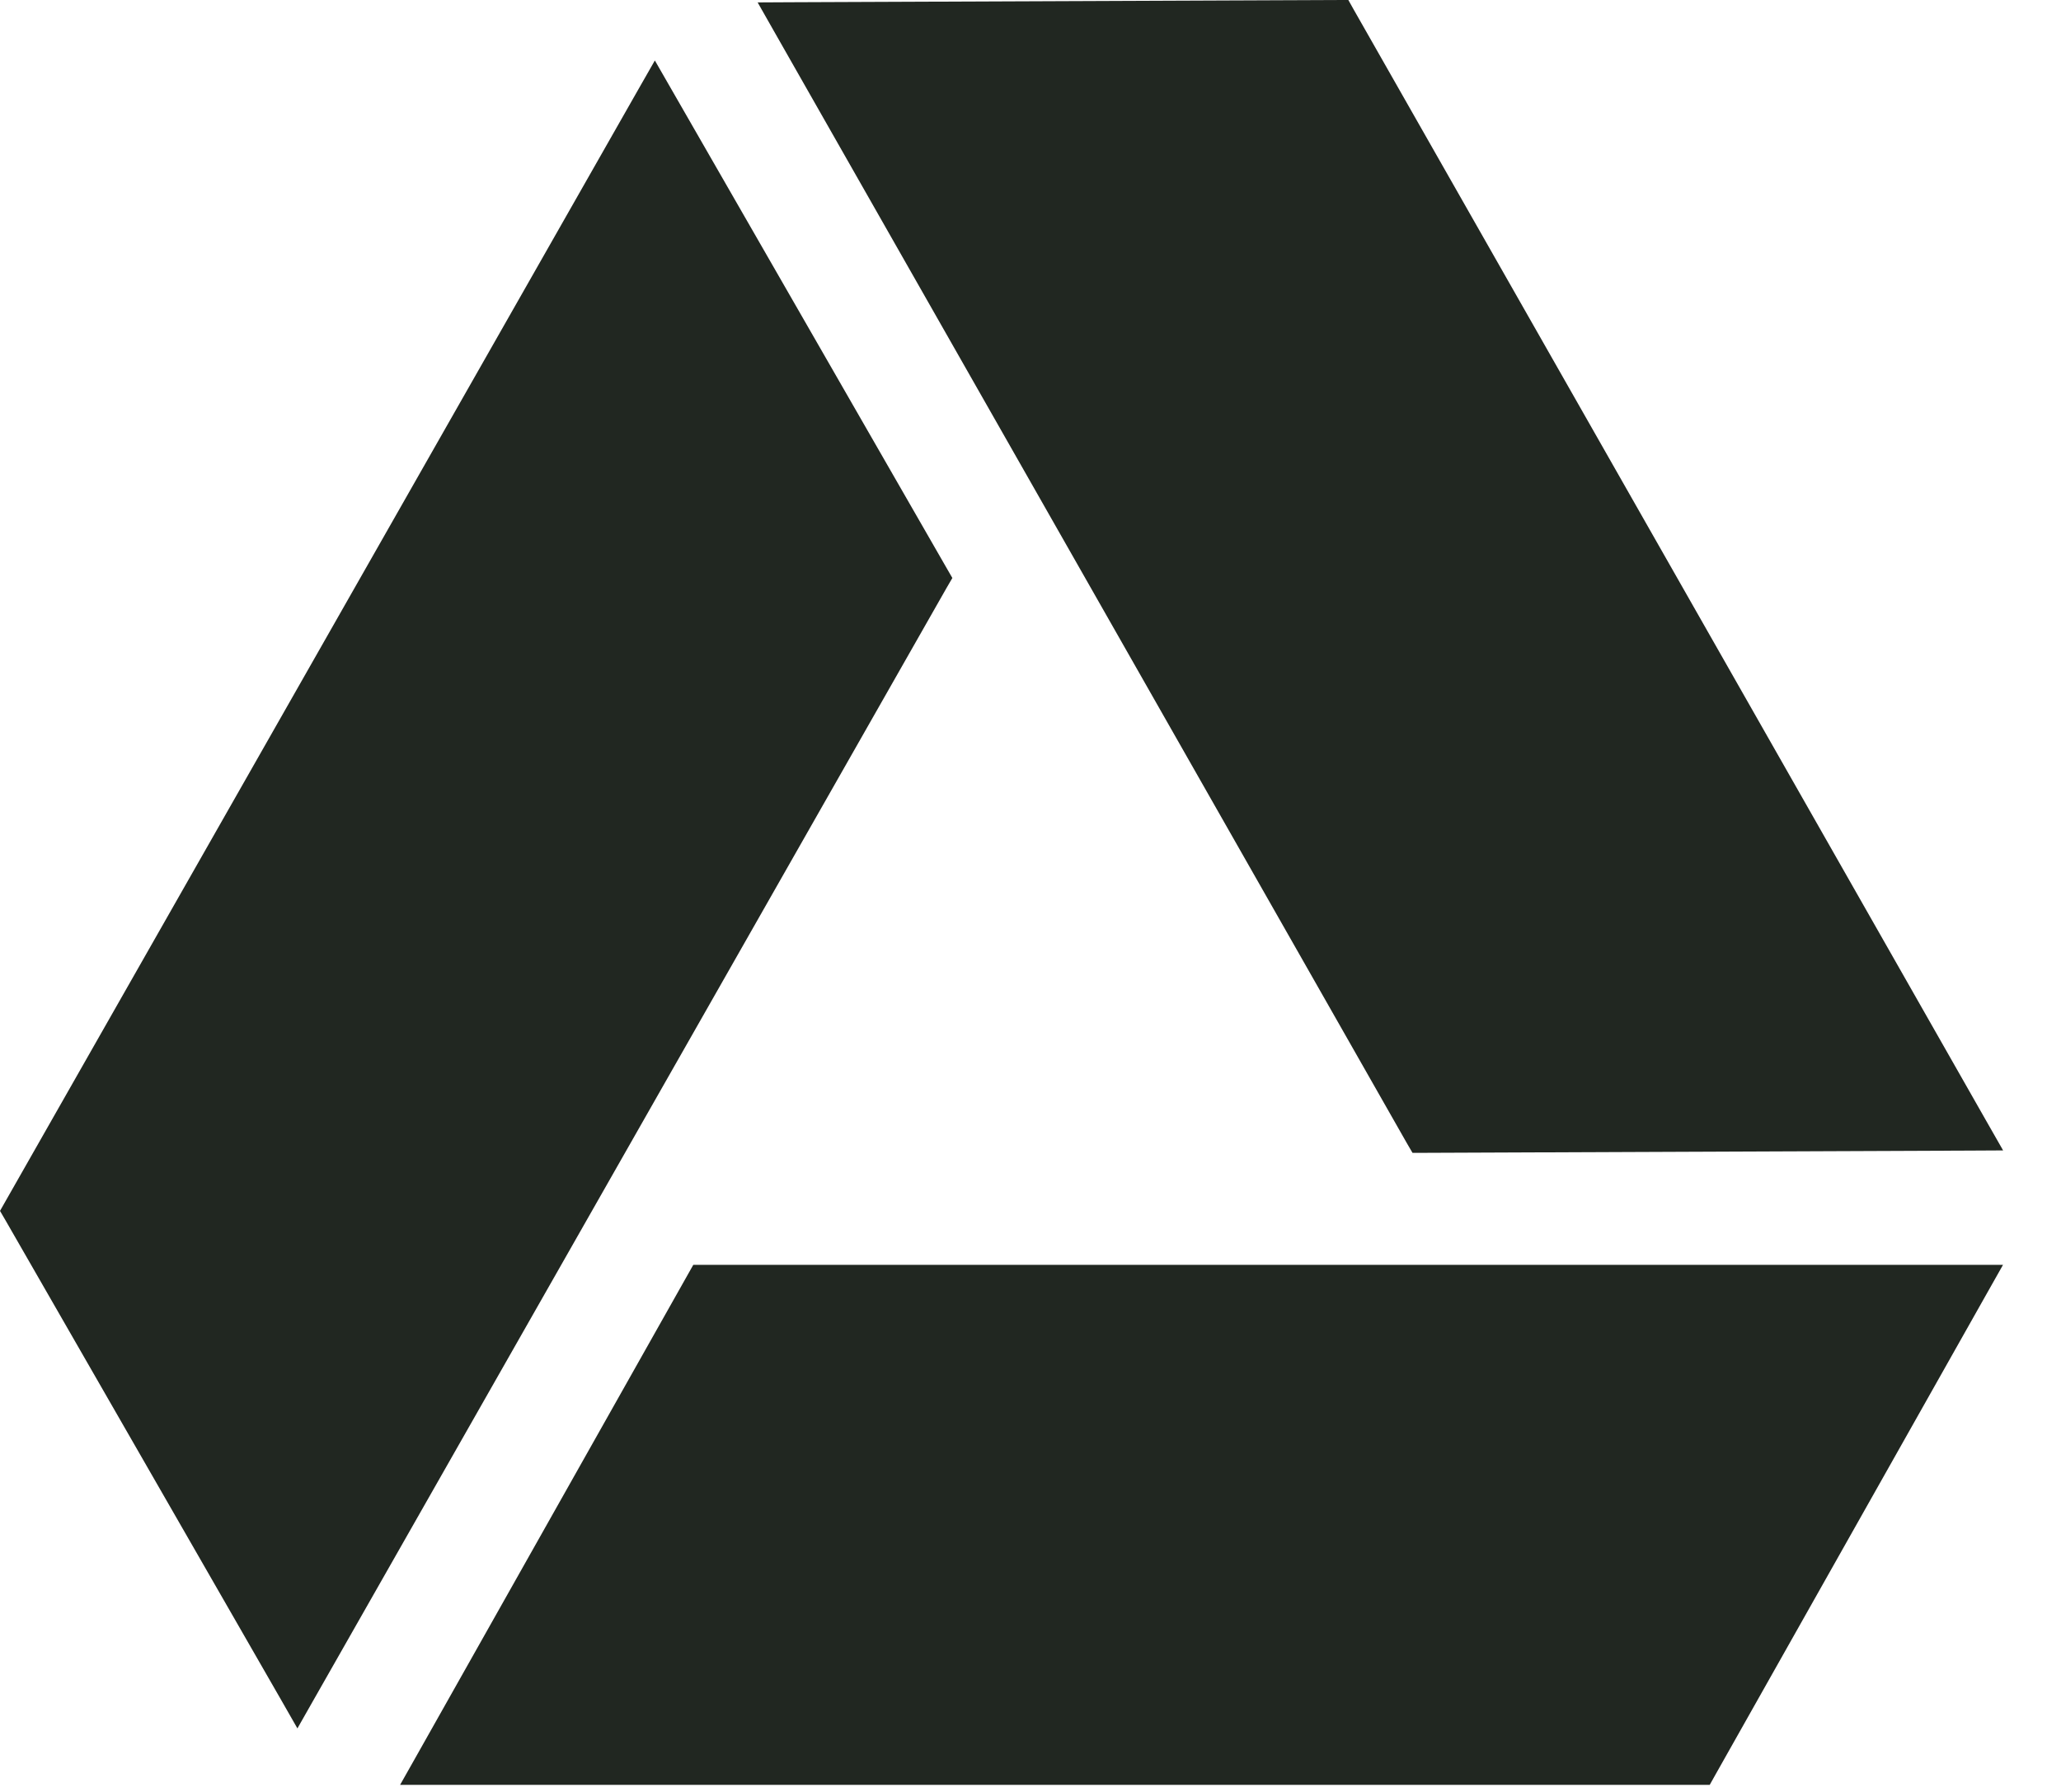
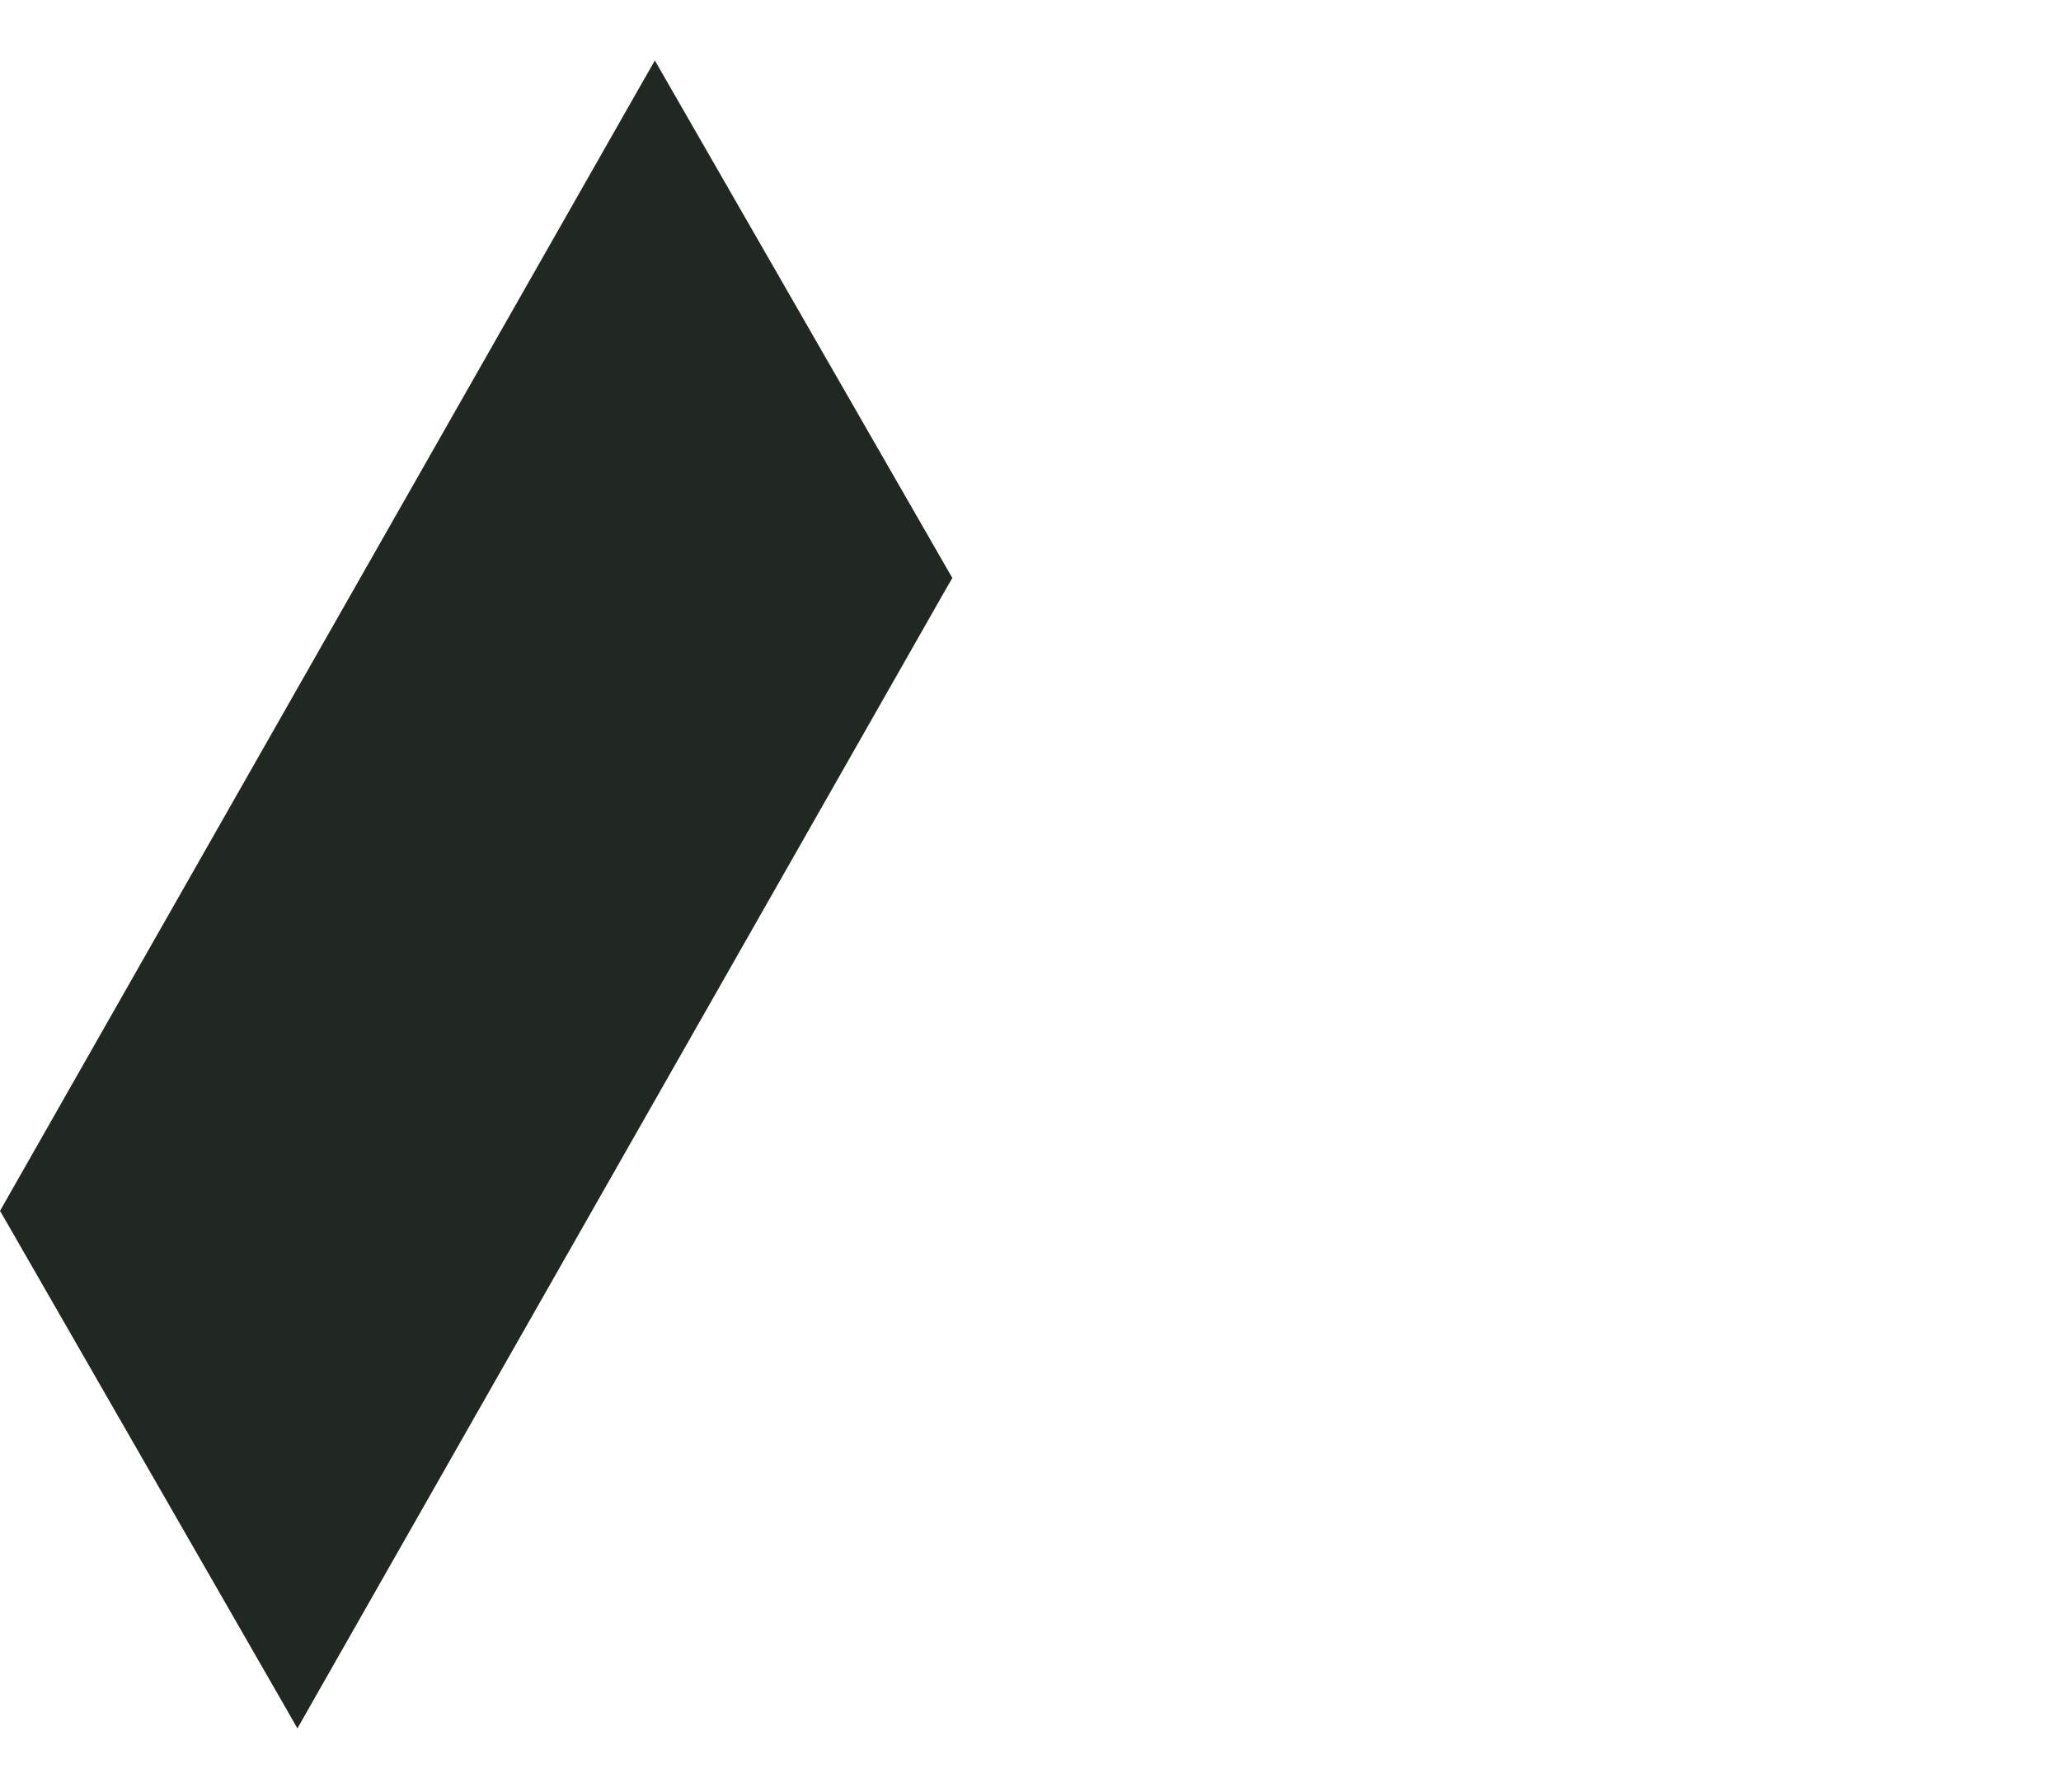
<svg xmlns="http://www.w3.org/2000/svg" width="23px" height="20px" viewBox="0 0 23 20" version="1.1">
  <title>google_drive</title>
  <desc>Created with Sketch.</desc>
  <defs />
  <g id="desktop_1280" stroke="none" stroke-width="1" fill="none" fill-rule="evenodd">
    <g id="quick_cv_11" transform="translate(-917, -370)" fill="#212721">
      <g id="bt_gdrive" transform="translate(875, 330)">
        <g id="google_drive" transform="translate(42, 40)">
-           <polygon id="Fill-1" points="21.984 14.117 7.861 14.117 7.737 14.117 7.676 14.225 4.648 19.597 4.465 19.921 4.834 19.921 18.956 19.921 19.08 19.921 19.141 19.812 22.17 14.441 22.353 14.117" />
-           <polygon id="Fill-2" points="14.922 0 8.823 0.025 8.455 0.027 8.639 0.351 15.7 12.759 15.763 12.867 15.887 12.867 21.985 12.842 22.354 12.84 22.169 12.516 15.108 0.109 15.047 0" />
          <polygon id="Fill-3" points="7.124 0.997 0.062 13.406 0 13.515 0.063 13.623 3.135 18.969 3.319 19.291 3.503 18.967 10.565 6.559 10.628 6.451 10.565 6.342 7.493 0.997 7.308 0.675" />
        </g>
      </g>
    </g>
  </g>
</svg>